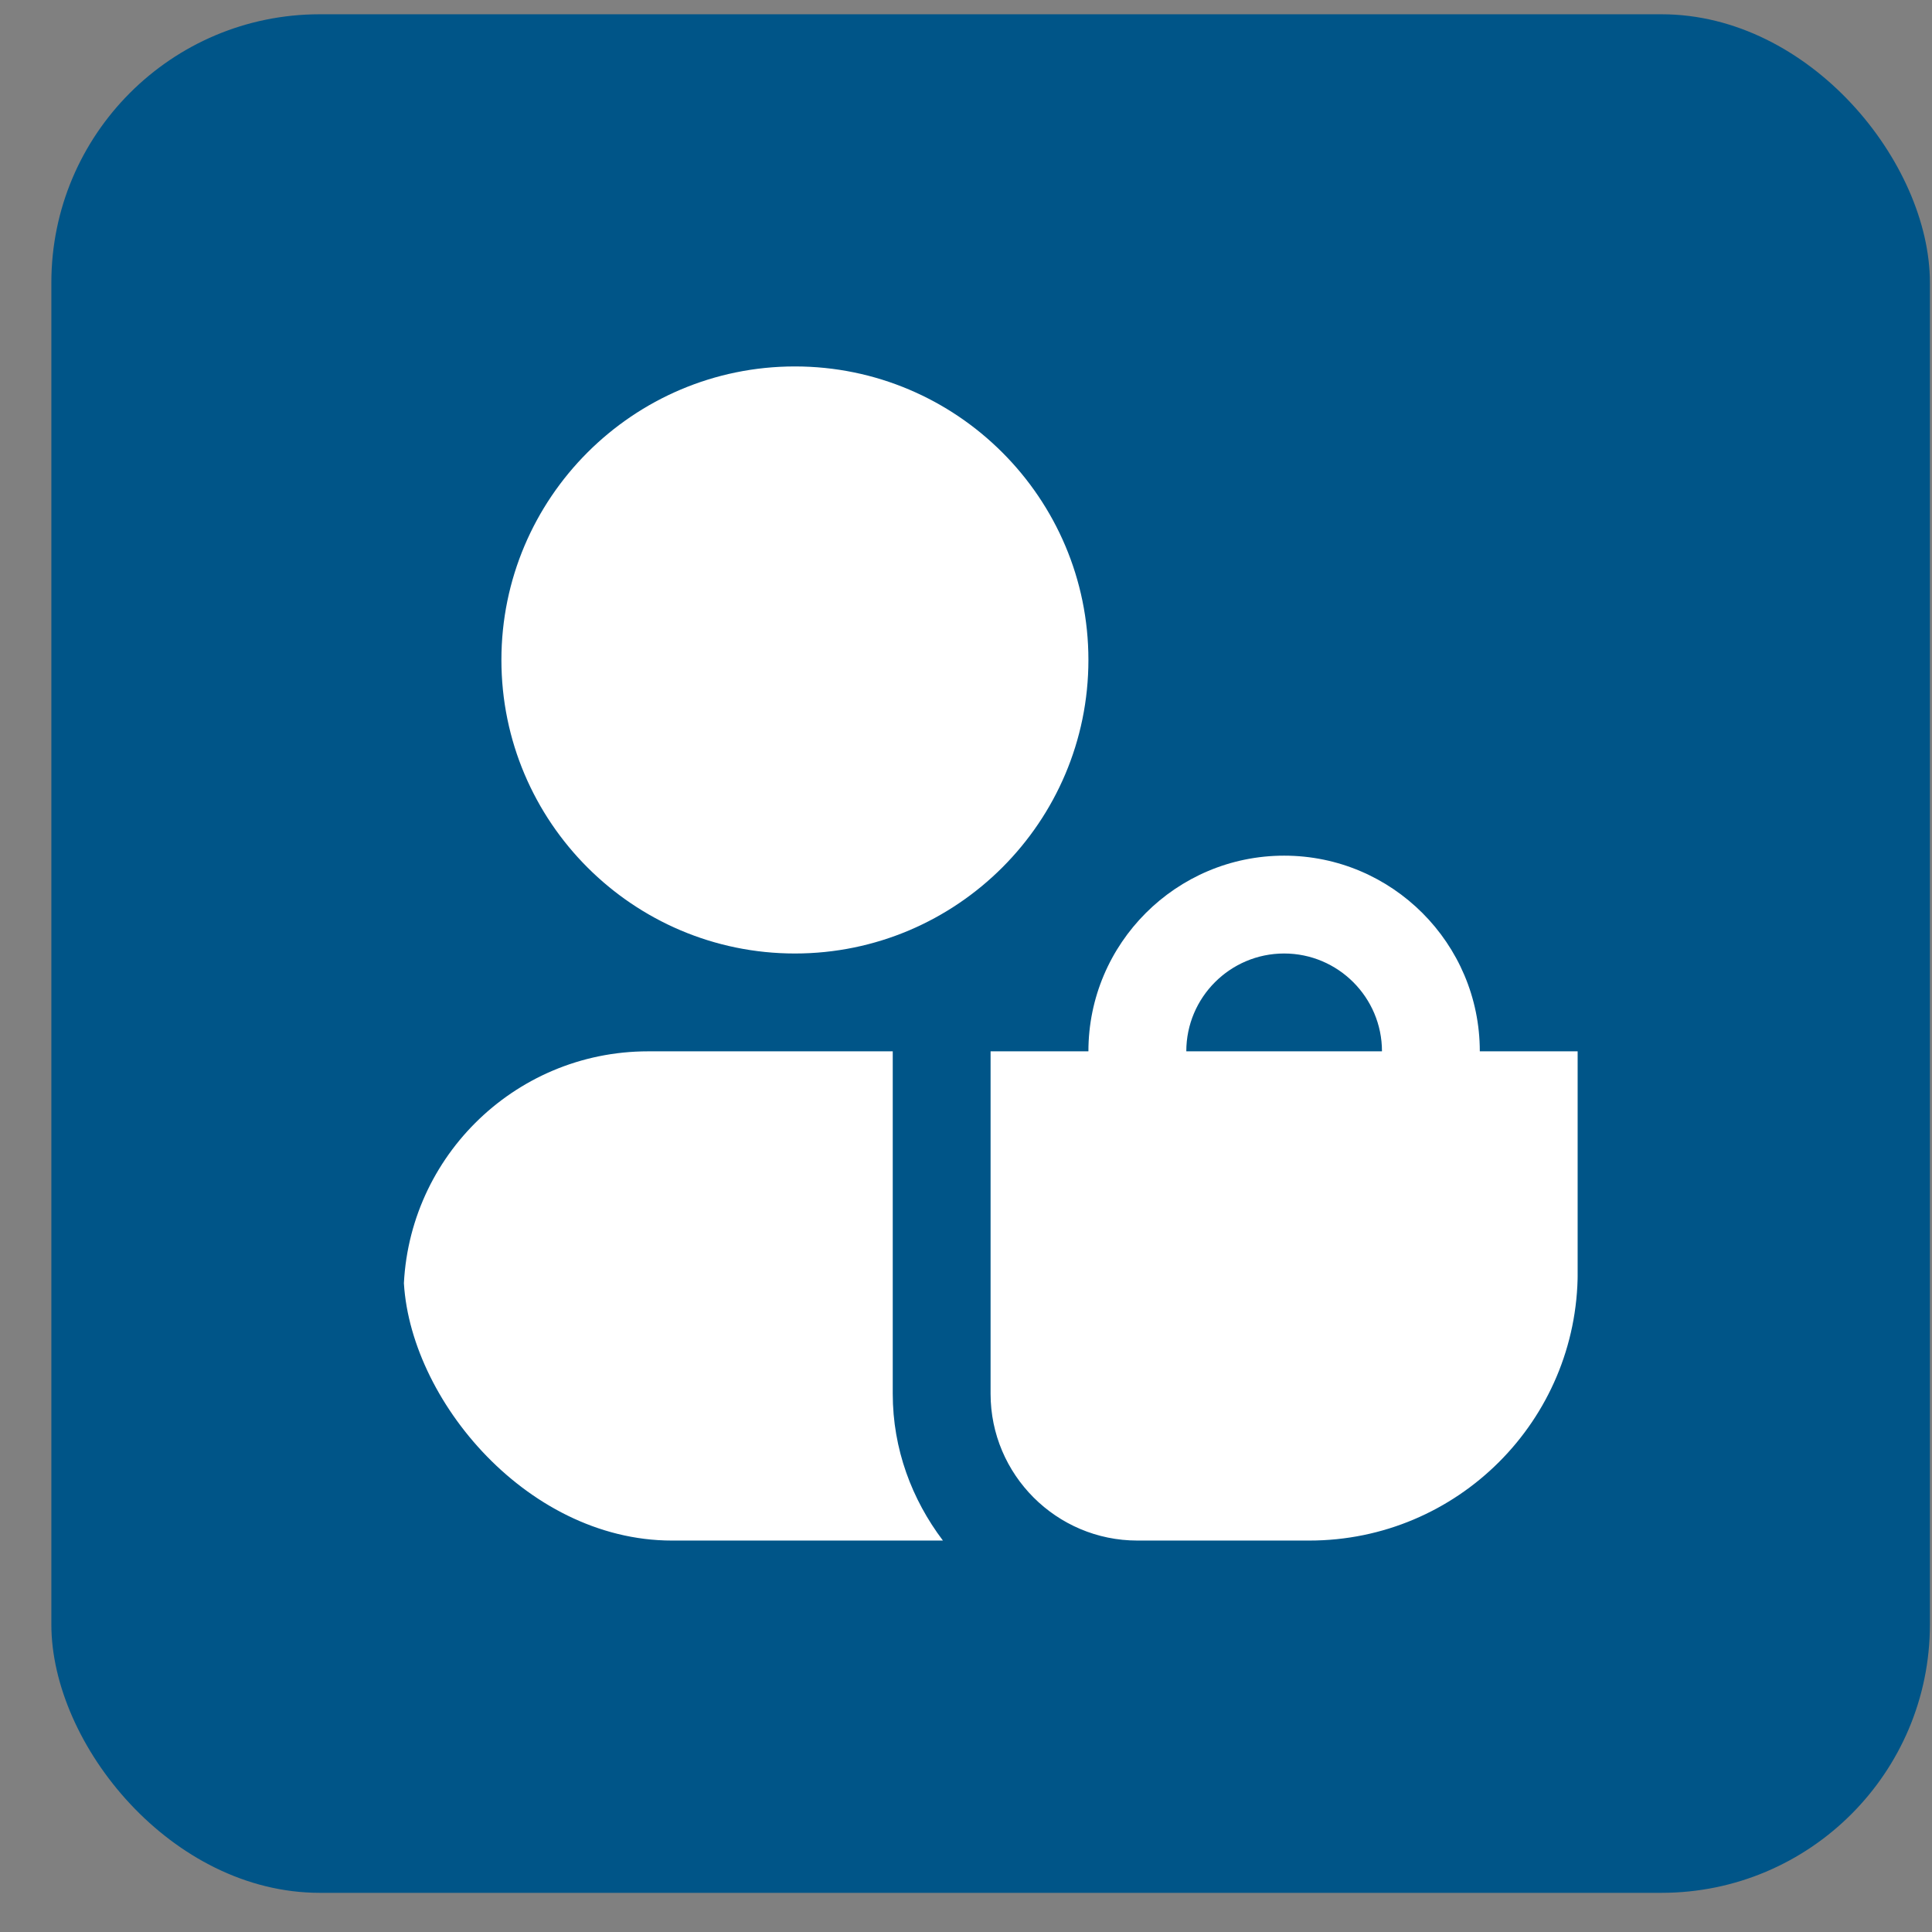
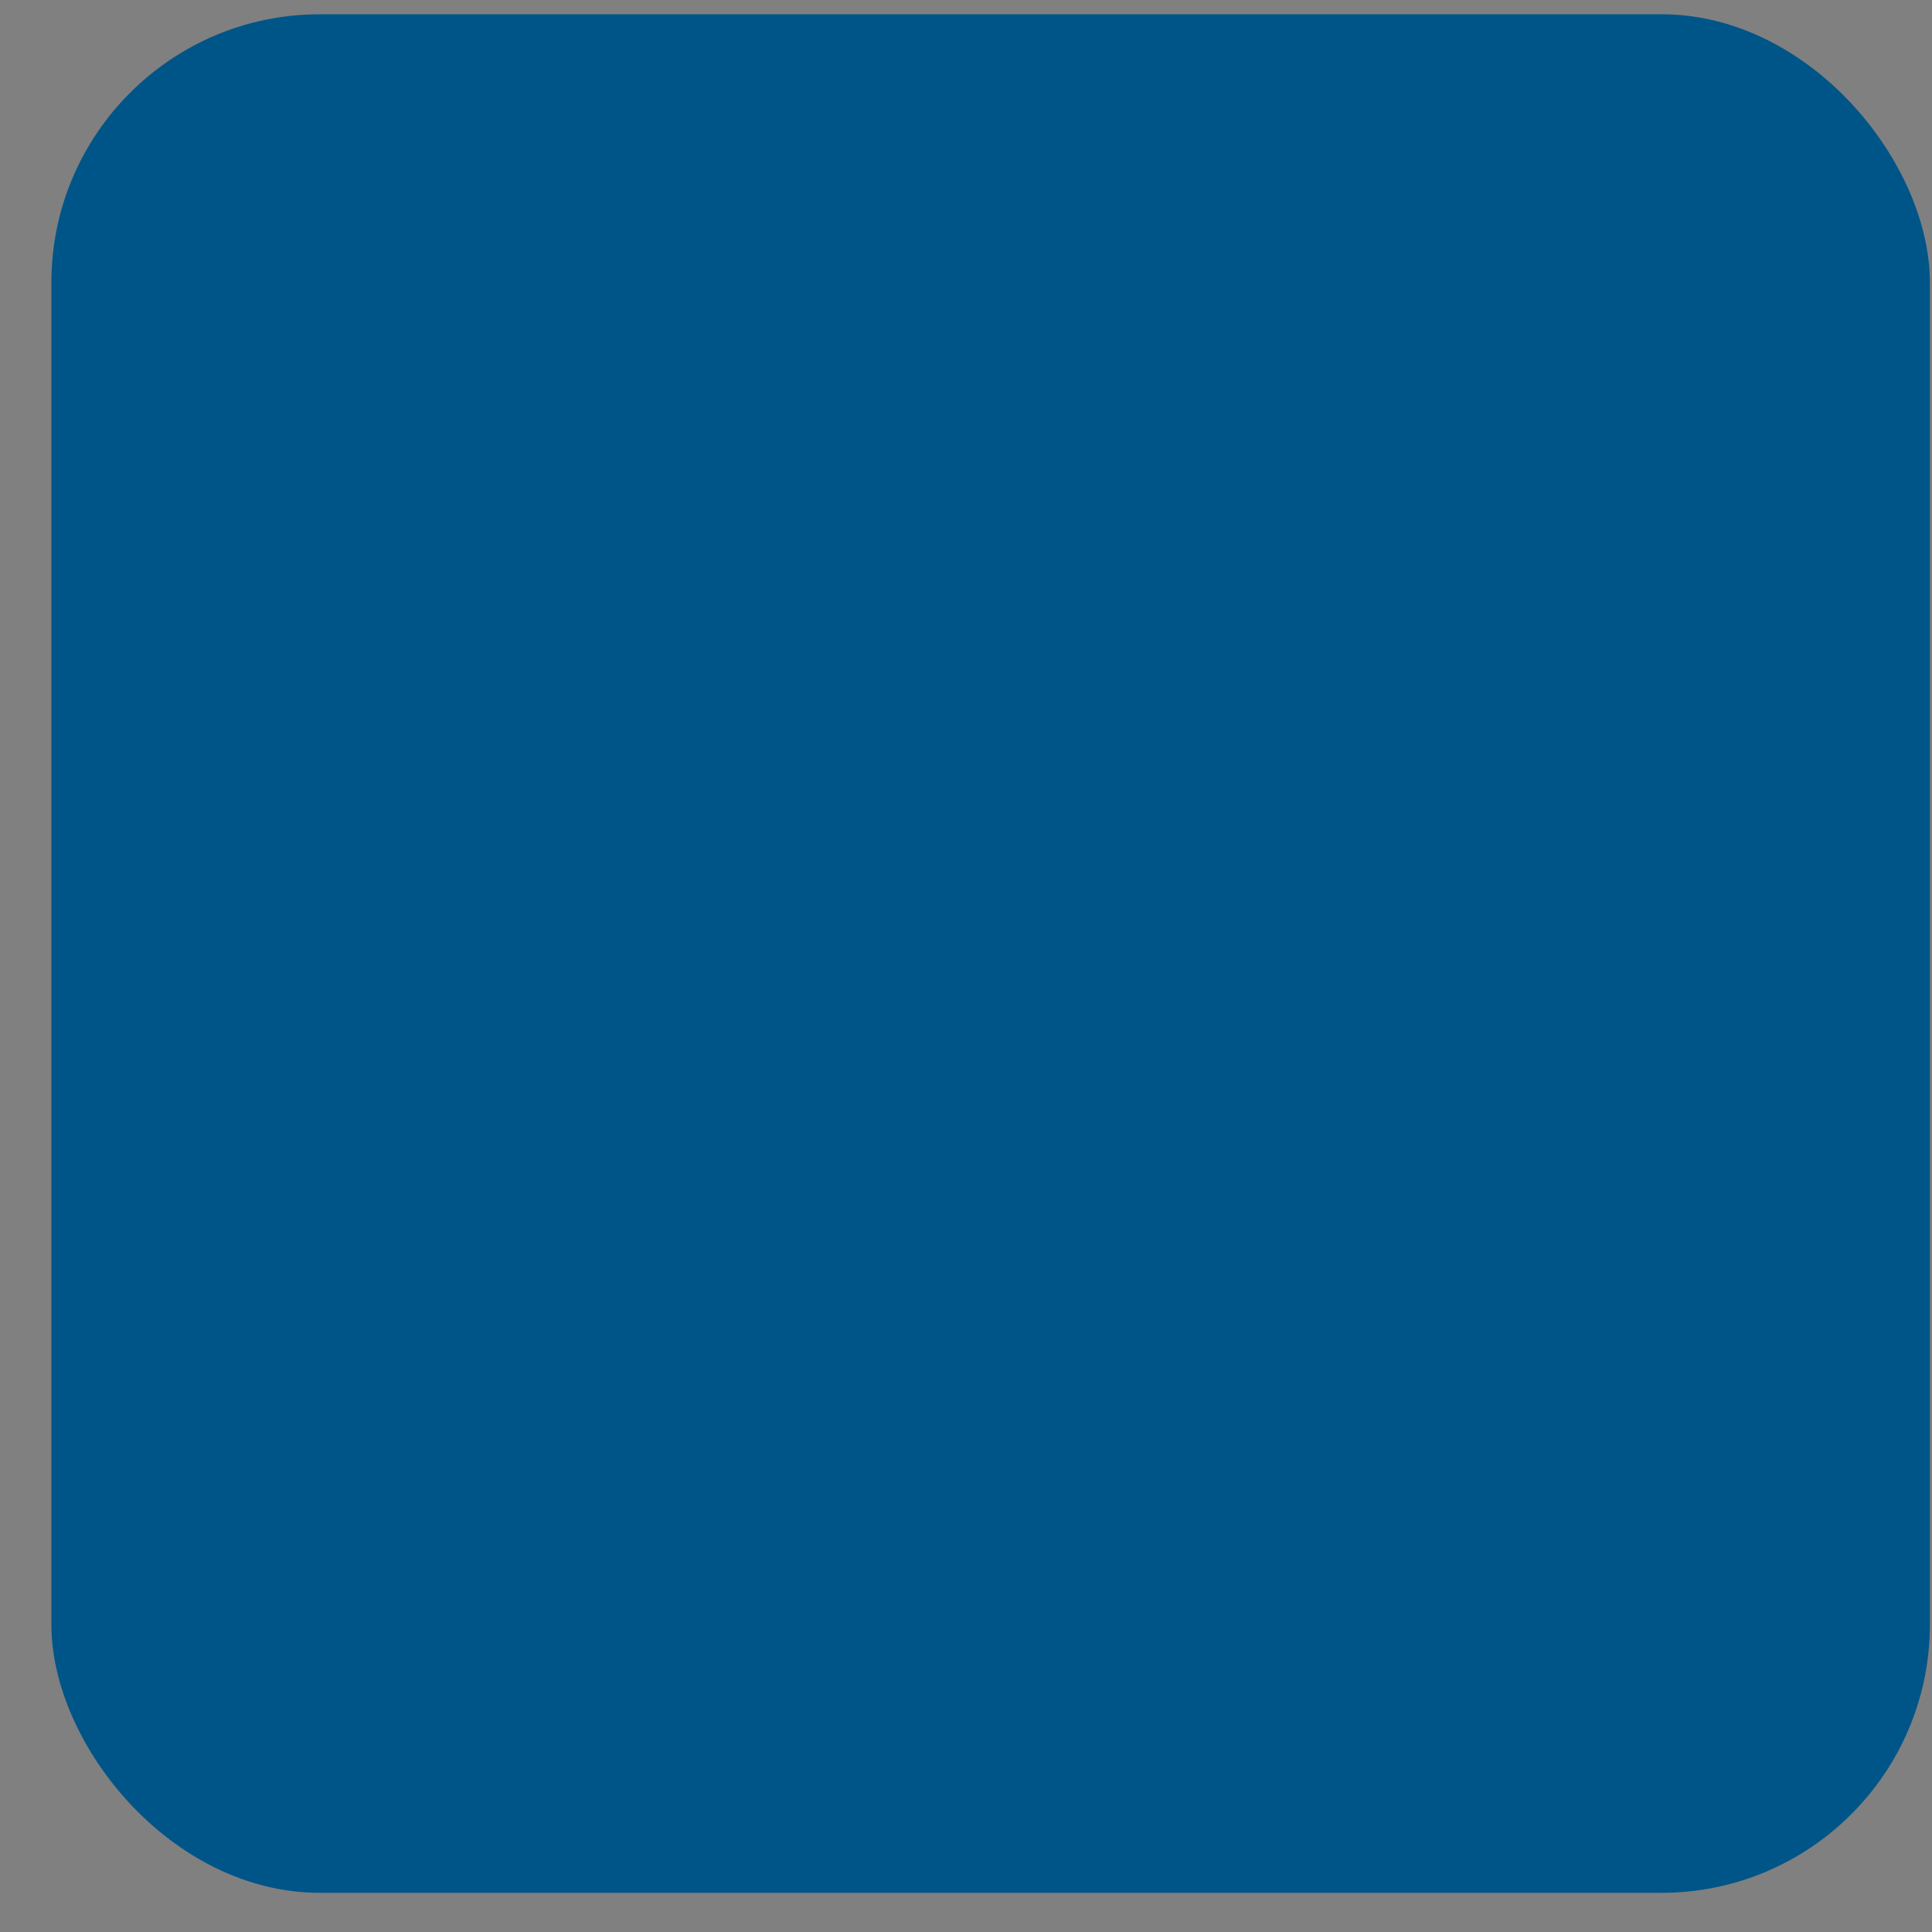
<svg xmlns="http://www.w3.org/2000/svg" width="36" height="36" viewBox="0 0 36 36" fill="none">
  <rect x="0" y="0" width="36" height="36" fill="#808080" stroke="none" />
  <rect x="0.957" y="0.266" width="35.004" height="35.004" rx="5.001" fill="#005588" />
  <g clip-path="url(#clip0_2008_117)">
-     <path d="M14.812 17.767C11.796 17.767 9.343 15.314 9.343 12.297C9.343 9.281 11.796 6.828 14.812 6.828C17.828 6.828 20.281 9.281 20.281 12.297C20.281 15.314 17.828 17.767 14.812 17.767ZM27.574 19.59C27.574 17.579 25.939 15.944 23.928 15.944C21.917 15.944 20.281 17.579 20.281 19.59H18.458V25.971C18.458 27.479 19.685 28.706 21.193 28.706H26.662C28.17 28.706 29.397 27.479 29.397 25.971V19.59H27.574ZM23.928 17.767C24.933 17.767 25.751 18.585 25.751 19.59H22.105C22.105 18.585 22.922 17.767 23.928 17.767ZM16.635 25.971V19.59H12.077C9.561 19.59 7.52 21.631 7.52 24.148V28.706H17.57C16.992 27.942 16.635 27.001 16.635 25.971Z" fill="white" />
-   </g>
+     </g>
  <defs>
    <clipPath id="clip0_2008_117">
-       <rect x="7.52" y="6.828" width="21.878" height="21.878" rx="5.001" fill="white" />
-     </clipPath>
+       </clipPath>
  </defs>
</svg>